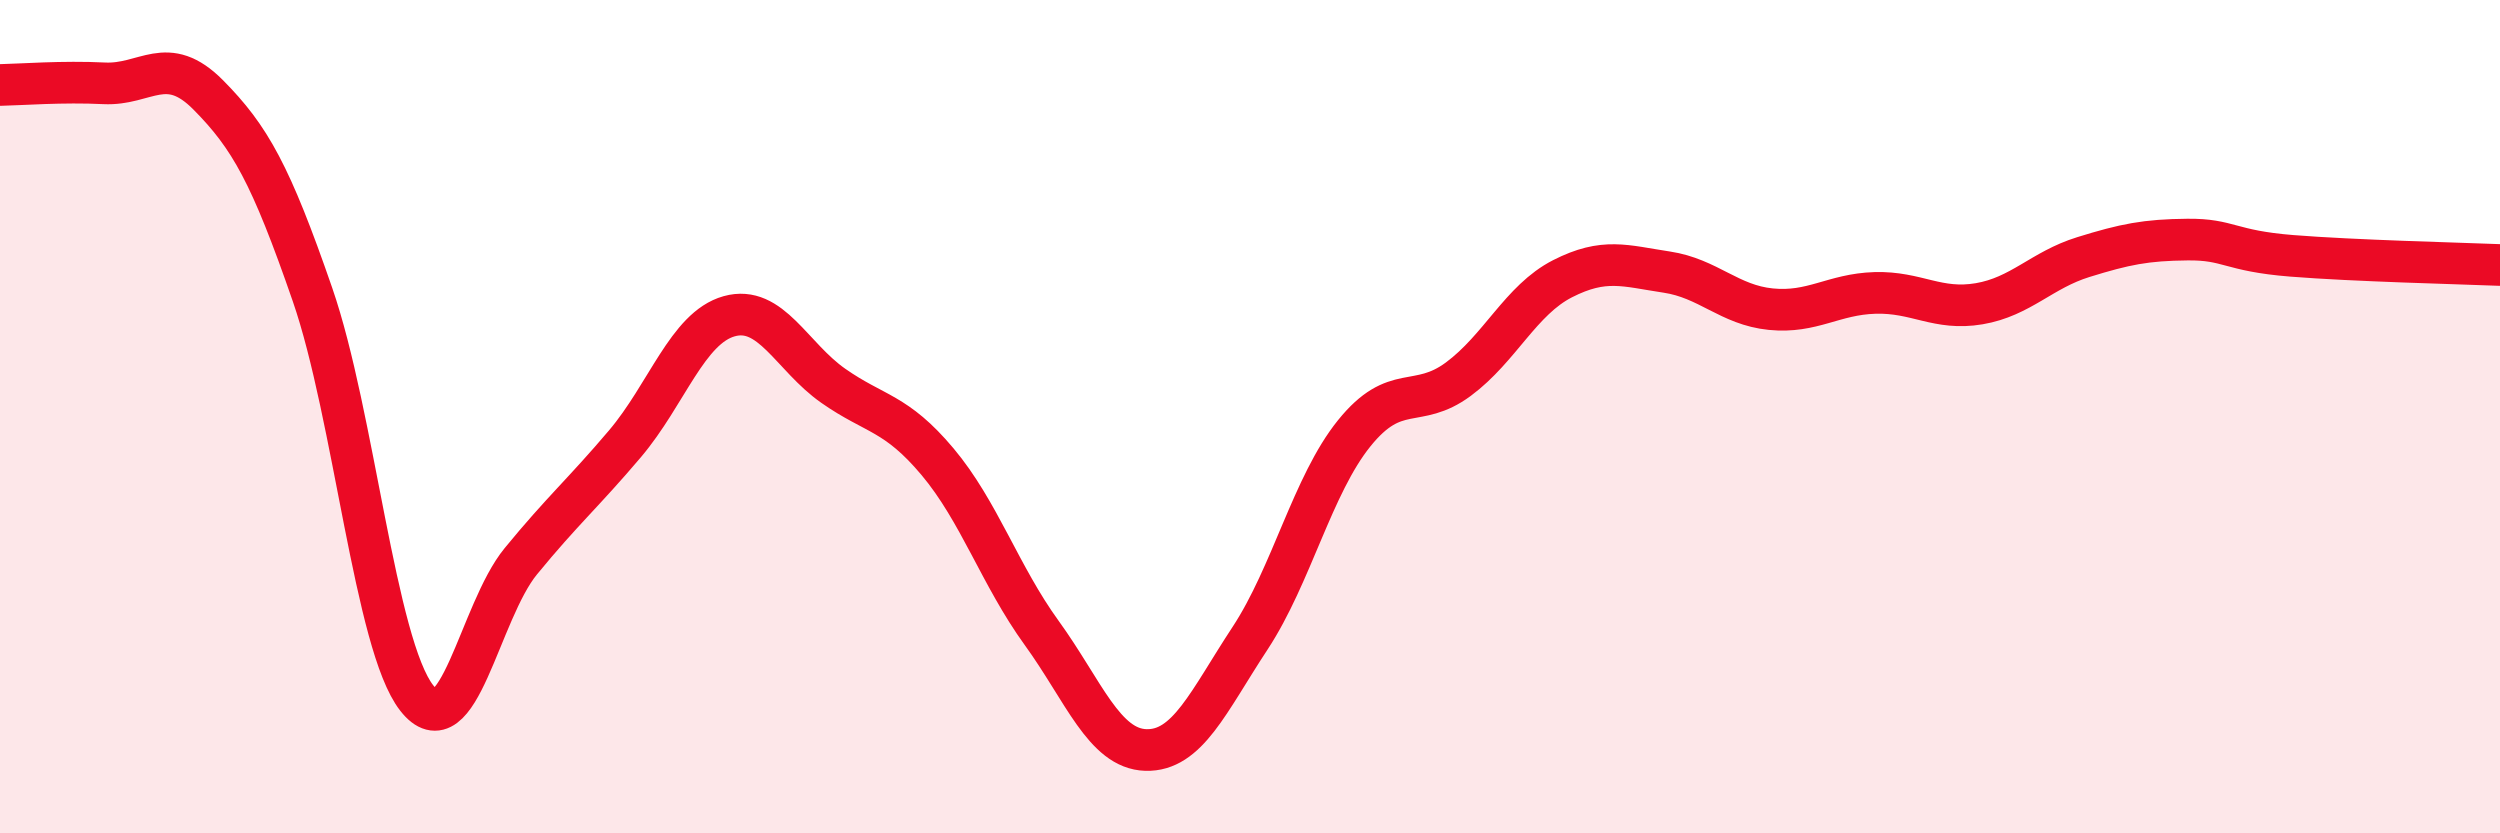
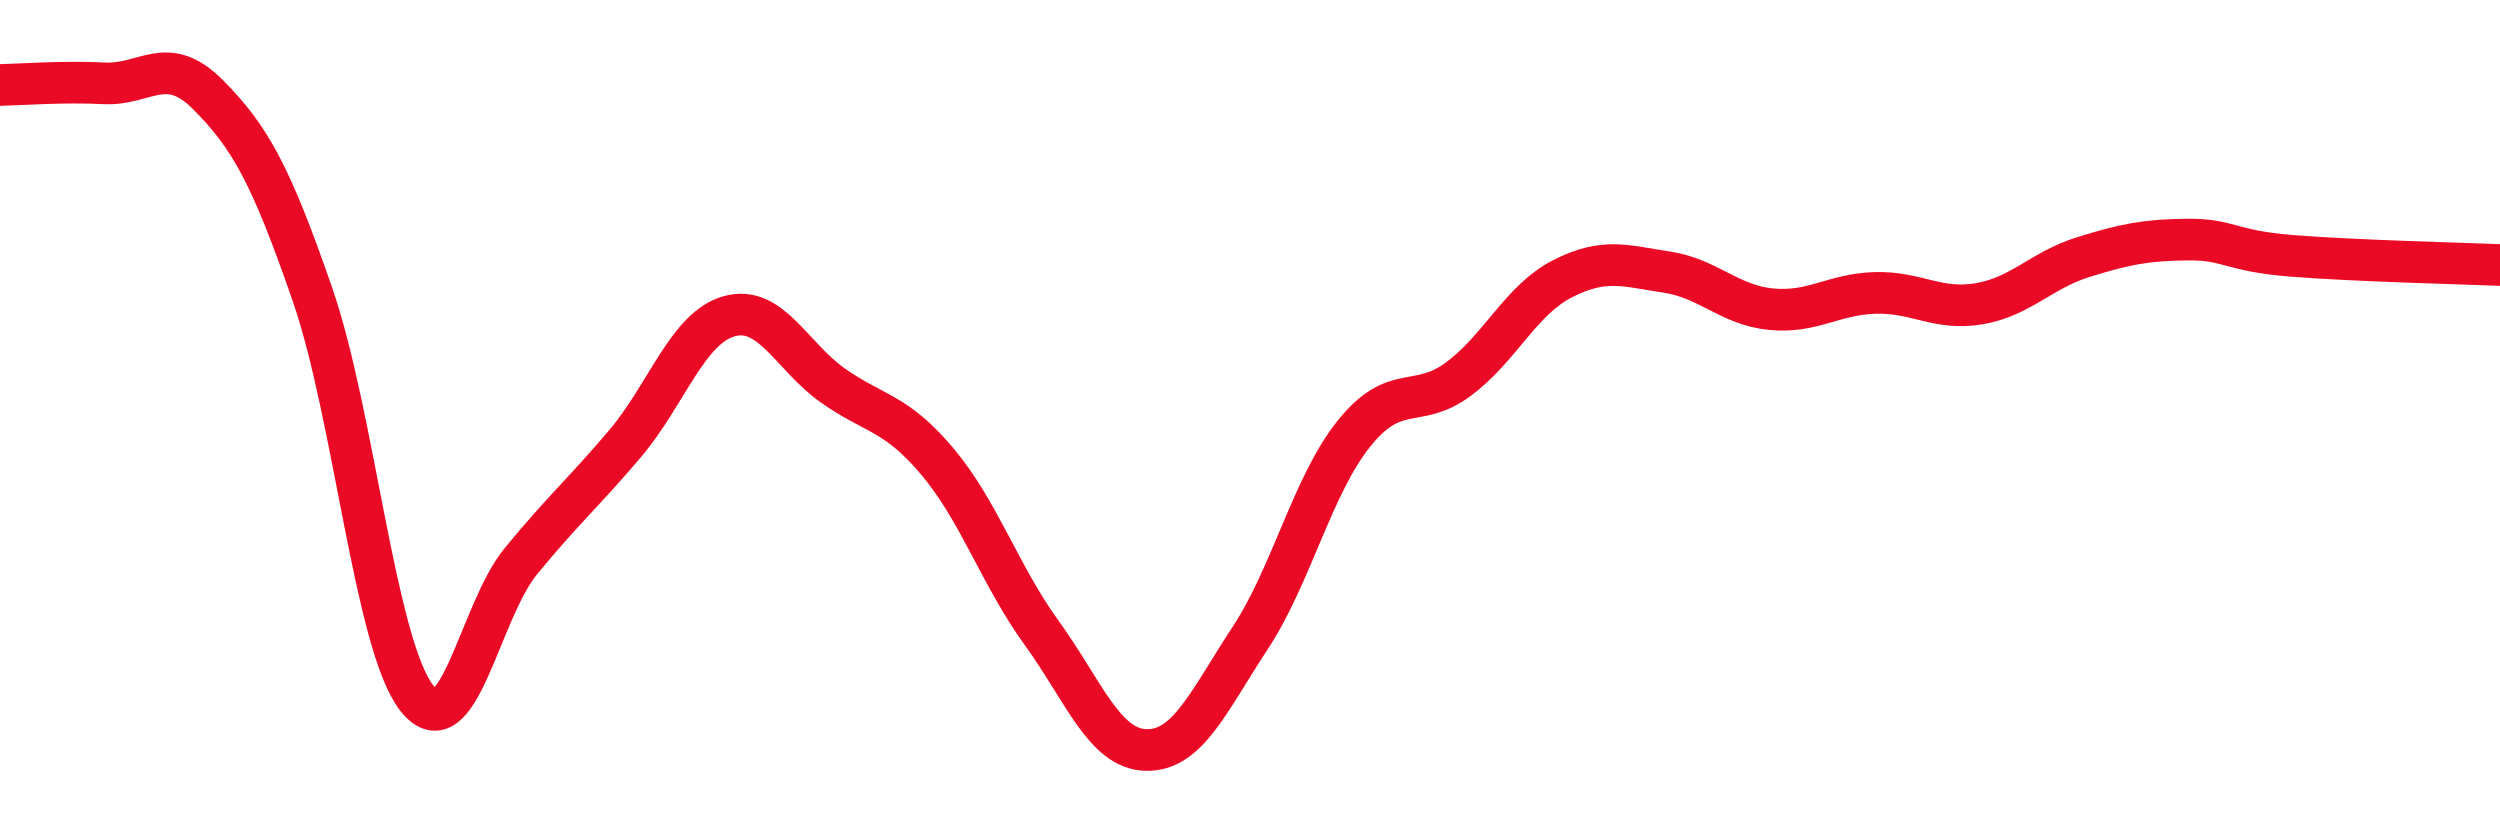
<svg xmlns="http://www.w3.org/2000/svg" width="60" height="20" viewBox="0 0 60 20">
-   <path d="M 0,2.04 C 0.5,2.03 1.5,1.95 2.5,2 C 3.5,2.05 4,1.27 5,2.28 C 6,3.29 6.5,4.18 7.5,7.07 C 8.5,9.96 9,15.47 10,16.75 C 11,18.03 11.5,14.69 12.5,13.47 C 13.5,12.25 14,11.83 15,10.65 C 16,9.47 16.5,7.87 17.5,7.59 C 18.5,7.31 19,8.56 20,9.26 C 21,9.96 21.5,9.89 22.5,11.08 C 23.5,12.27 24,13.81 25,15.19 C 26,16.57 26.5,17.97 27.5,18 C 28.5,18.03 29,16.84 30,15.32 C 31,13.8 31.5,11.64 32.5,10.4 C 33.5,9.16 34,9.84 35,9.1 C 36,8.36 36.5,7.2 37.5,6.69 C 38.5,6.18 39,6.38 40,6.53 C 41,6.68 41.5,7.32 42.5,7.42 C 43.5,7.52 44,7.06 45,7.03 C 46,7 46.5,7.46 47.5,7.29 C 48.5,7.12 49,6.48 50,6.17 C 51,5.86 51.5,5.76 52.5,5.75 C 53.5,5.74 53.5,6.02 55,6.14 C 56.5,6.26 59,6.32 60,6.36L60 20L0 20Z" fill="#EB0A25" opacity="0.1" stroke-linecap="round" stroke-linejoin="round" />
  <path d="M 0,2.04 C 0.5,2.03 1.5,1.95 2.5,2 C 3.5,2.05 4,1.27 5,2.28 C 6,3.29 6.5,4.18 7.5,7.07 C 8.5,9.96 9,15.47 10,16.75 C 11,18.03 11.5,14.69 12.5,13.47 C 13.5,12.25 14,11.83 15,10.65 C 16,9.47 16.5,7.87 17.5,7.59 C 18.5,7.31 19,8.56 20,9.26 C 21,9.96 21.5,9.89 22.5,11.08 C 23.5,12.27 24,13.81 25,15.19 C 26,16.57 26.5,17.97 27.5,18 C 28.5,18.03 29,16.84 30,15.32 C 31,13.8 31.5,11.64 32.5,10.4 C 33.5,9.16 34,9.84 35,9.1 C 36,8.36 36.5,7.2 37.5,6.69 C 38.5,6.18 39,6.38 40,6.53 C 41,6.68 41.5,7.32 42.5,7.42 C 43.5,7.52 44,7.06 45,7.03 C 46,7 46.5,7.46 47.5,7.29 C 48.5,7.12 49,6.48 50,6.17 C 51,5.86 51.5,5.76 52.5,5.75 C 53.5,5.74 53.5,6.02 55,6.14 C 56.5,6.26 59,6.32 60,6.36" stroke="#EB0A25" stroke-width="1" fill="none" stroke-linecap="round" stroke-linejoin="round" />
</svg>